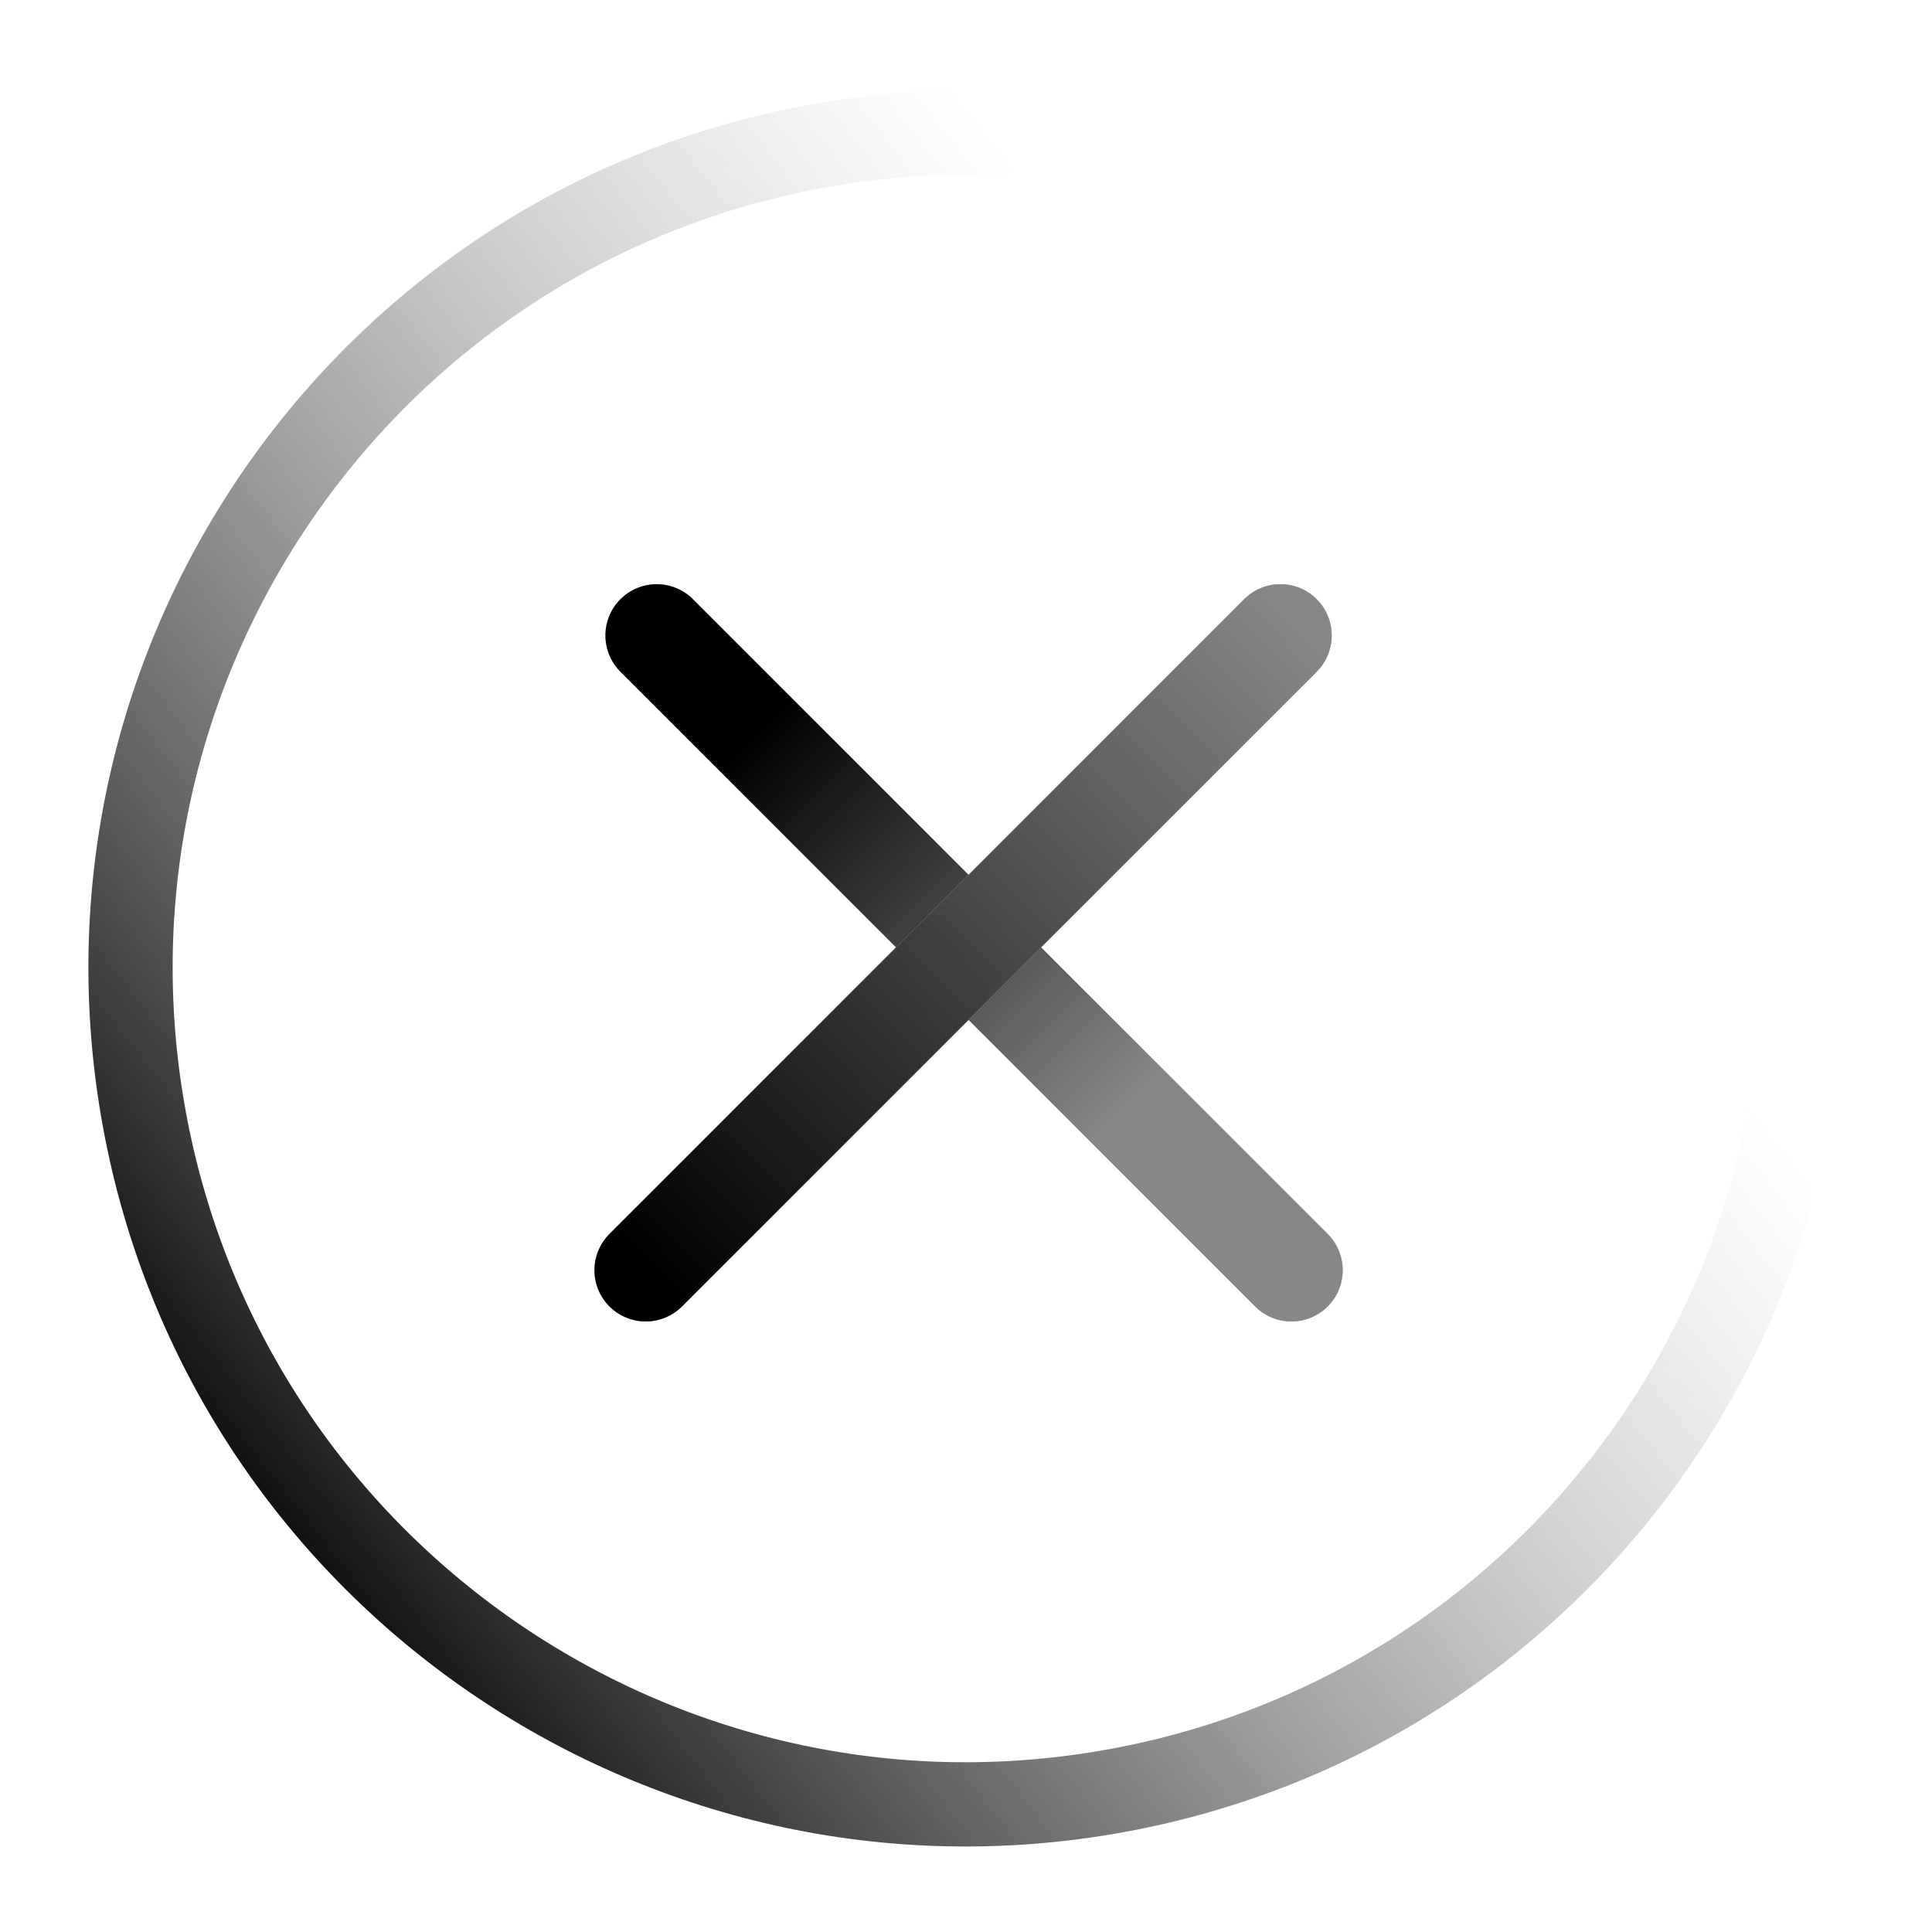
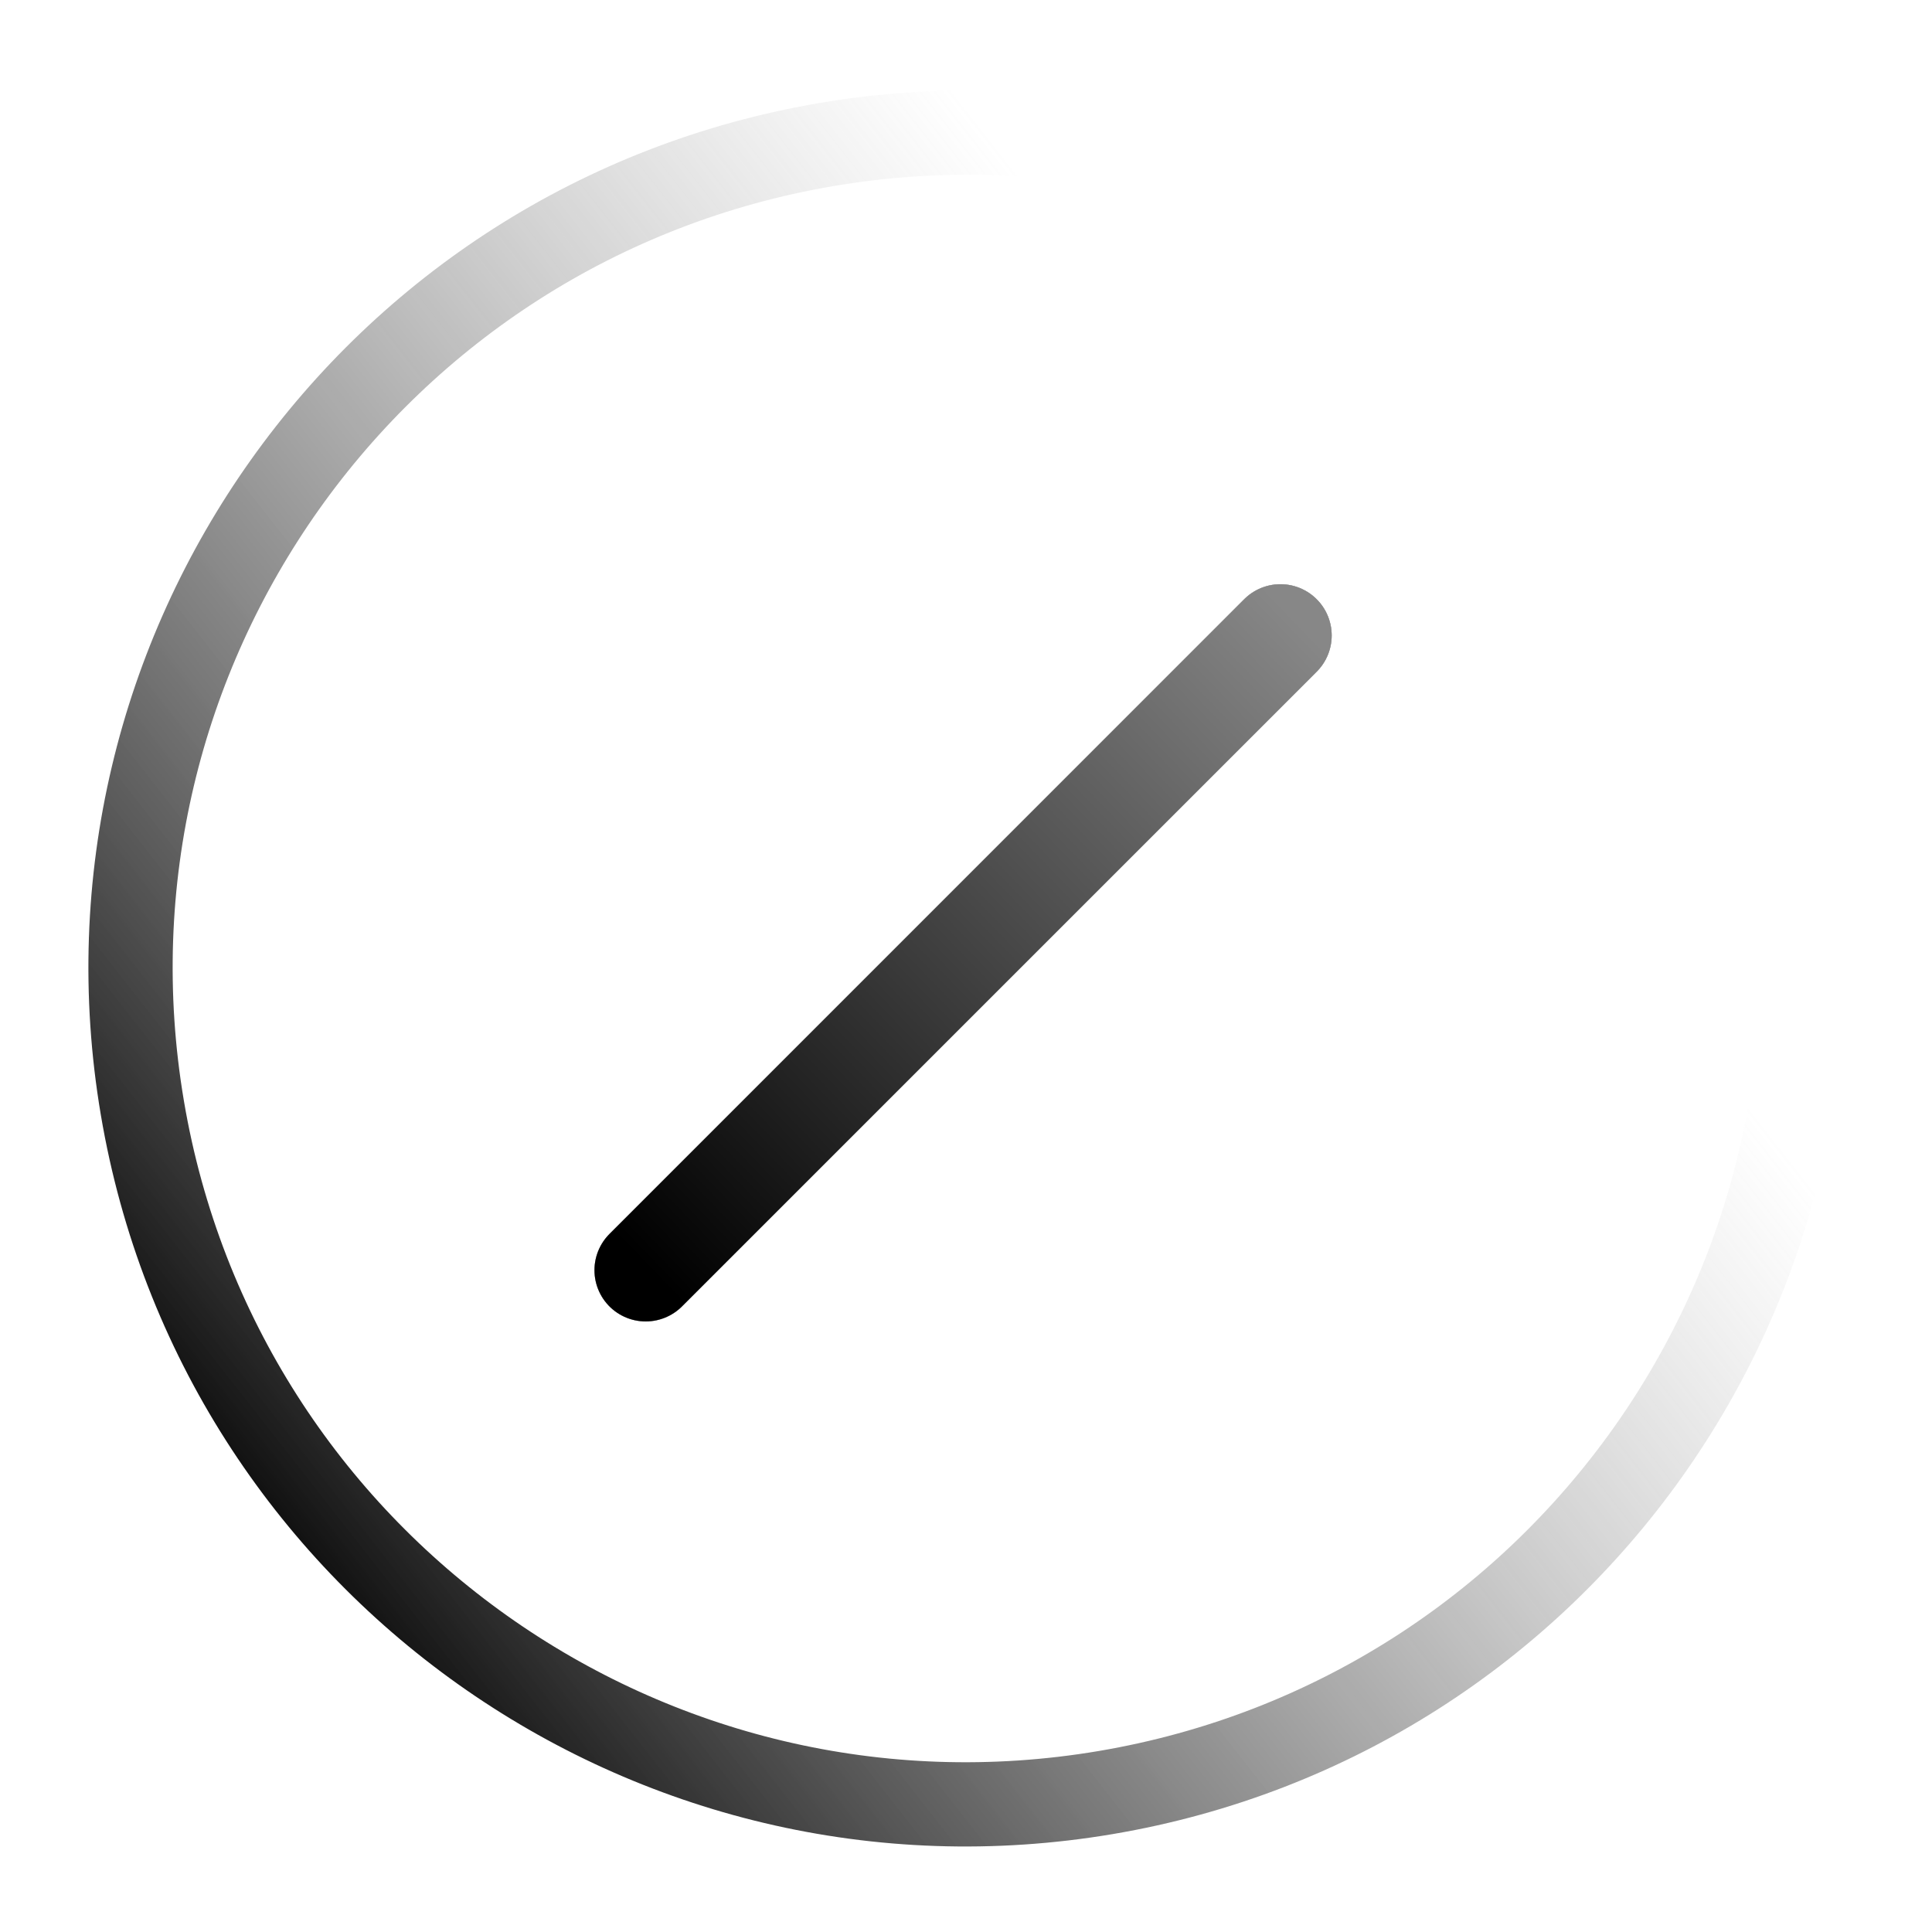
<svg xmlns="http://www.w3.org/2000/svg" width="377" height="377" viewBox="0 0 377 377" fill="none">
  <path d="M349.376 161.77C334.344 72.965 250.168 13.159 161.363 28.191C72.557 43.222 12.752 127.399 27.783 216.204C42.815 305.009 126.991 364.815 215.796 349.783C304.601 334.752 364.407 250.575 349.376 161.77Z" stroke="url(#paint0_linear_644_50)" stroke-width="16.44" />
-   <line x1="128.142" y1="124" x2="252" y2="247.858" stroke="url(#paint1_linear_644_50)" stroke-width="20" stroke-linecap="round" />
  <line x1="126" y1="247.858" x2="249.858" y2="124" stroke="url(#paint2_linear_644_50)" stroke-width="20" stroke-linecap="round" />
-   <line x1="128.142" y1="124" x2="252" y2="247.858" stroke="#C4C4C4" stroke-width="20" stroke-linecap="round" />
-   <line x1="128.142" y1="124" x2="252" y2="247.858" stroke="url(#paint3_linear_644_50)" stroke-width="20" stroke-linecap="round" />
  <line x1="126" y1="247.858" x2="249.858" y2="124" stroke="#C4C4C4" stroke-width="20" stroke-linecap="round" />
  <line x1="126" y1="247.858" x2="249.858" y2="124" stroke="url(#paint4_linear_644_50)" stroke-width="20" stroke-linecap="round" />
  <defs>
    <linearGradient id="paint0_linear_644_50" x1="45.423" y1="305.517" x2="322.803" y2="88.078" gradientUnits="userSpaceOnUse">
      <stop />
      <stop offset="0.818" stop-color="#878787" stop-opacity="0" />
    </linearGradient>
    <linearGradient id="paint1_linear_644_50" x1="139.379" y1="150.415" x2="140.21" y2="149.596" gradientUnits="userSpaceOnUse">
      <stop />
      <stop offset="1" stop-color="#878787" />
    </linearGradient>
    <linearGradient id="paint2_linear_644_50" x1="152.415" y1="236.621" x2="151.596" y2="235.79" gradientUnits="userSpaceOnUse">
      <stop />
      <stop offset="1" stop-color="#878787" />
    </linearGradient>
    <linearGradient id="paint3_linear_644_50" x1="139.379" y1="150.415" x2="213.198" y2="223.292" gradientUnits="userSpaceOnUse">
      <stop />
      <stop offset="1" stop-color="#878787" />
    </linearGradient>
    <linearGradient id="paint4_linear_644_50" x1="132.53" y1="253.97" x2="261.522" y2="129.786" gradientUnits="userSpaceOnUse">
      <stop />
      <stop offset="1" stop-color="#878787" />
    </linearGradient>
  </defs>
</svg>